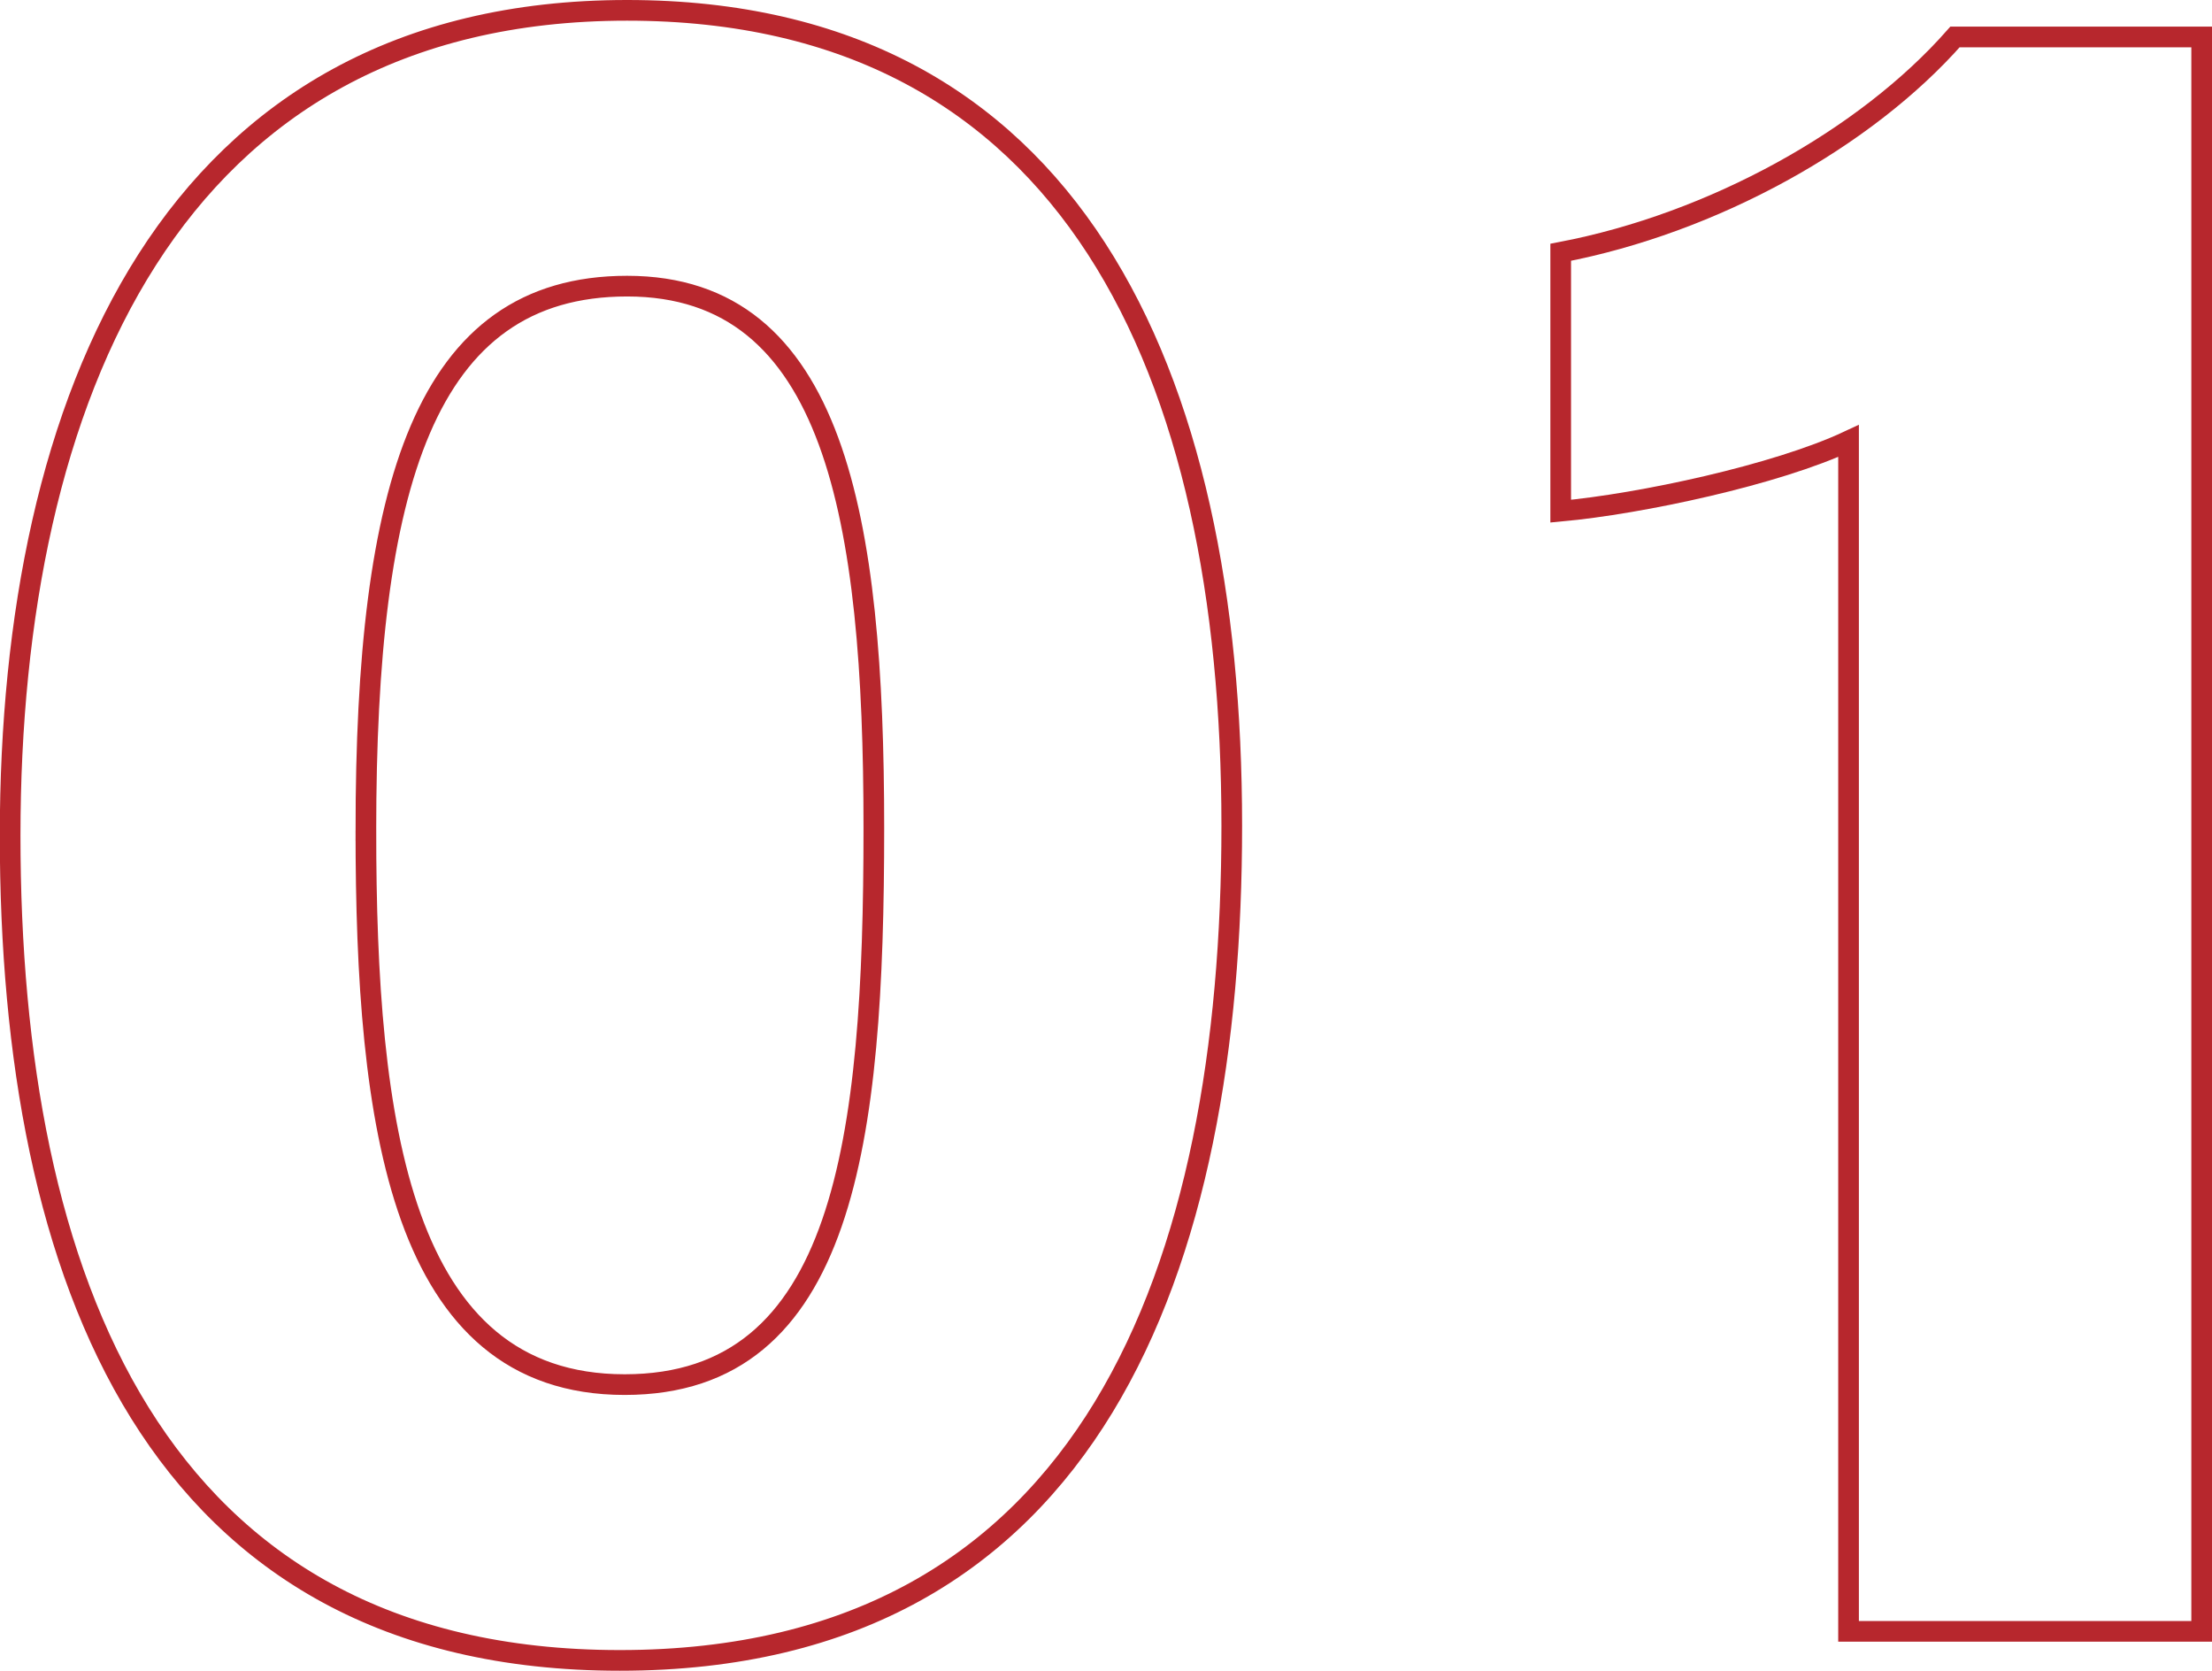
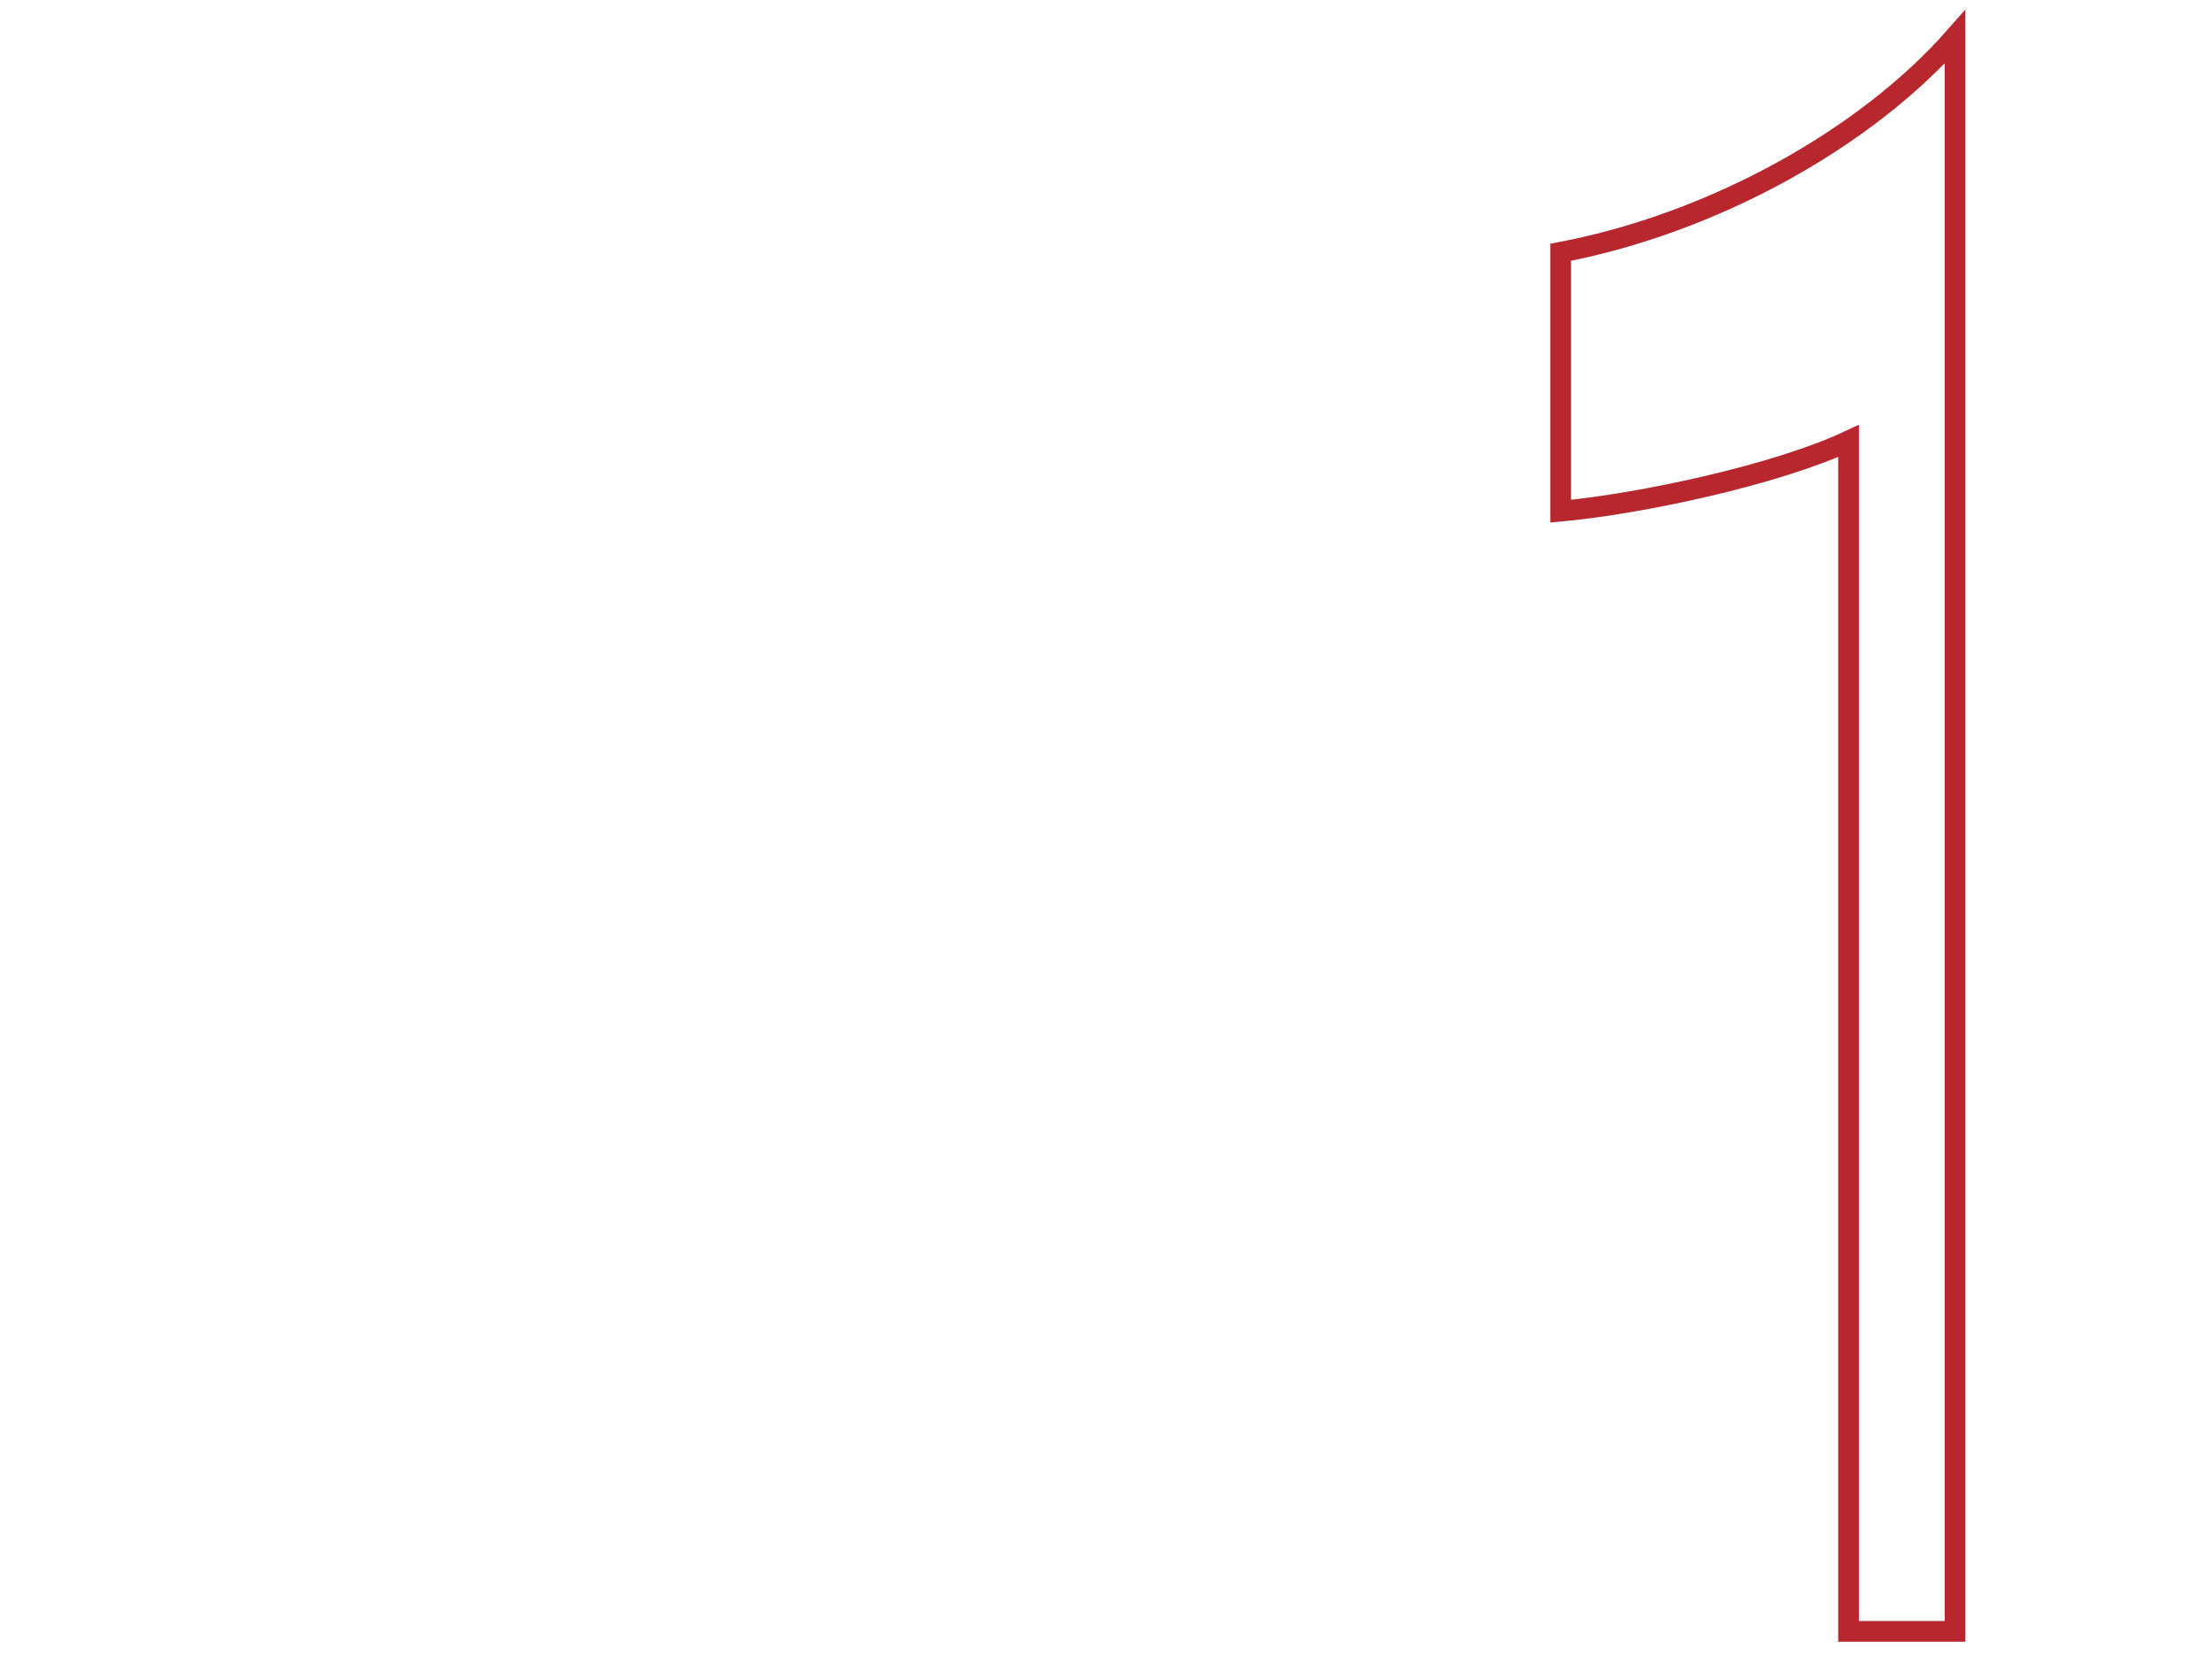
<svg xmlns="http://www.w3.org/2000/svg" viewBox="0 0 428.1 323.25">
  <defs>
    <style>.cls-1{fill:none;stroke:#b7272d;stroke-miterlimit:10;stroke-width:4px;}</style>
  </defs>
  <g id="sp">
-     <path class="cls-1" d="M238.39,159.75c0,84.73-26.68,161.5-118.43,161.5-90.34,0-118-74.43-118-159.63C2,77.37,32.89,2,121.37,2,207.5,2,238.39,72.22,238.39,159.75Zm-167.58.94c0,56.64,6.56,107.2,50.09,107.2,42.6,0,48.22-47.28,48.22-107.67,0-59.92-7.5-104.86-47.75-104.86C82.05,55.36,70.81,94.22,70.81,160.69Z" />
-     <path class="cls-1" d="M357.76,315.63V85.32c-14,6.56-40.26,12.17-55.71,13.58V48.81c29.5-5.62,59-22,76.31-41.66H426.1V315.63Z" />
+     <path class="cls-1" d="M357.76,315.63V85.32c-14,6.56-40.26,12.17-55.71,13.58V48.81c29.5-5.62,59-22,76.31-41.66V315.63Z" />
  </g>
</svg>